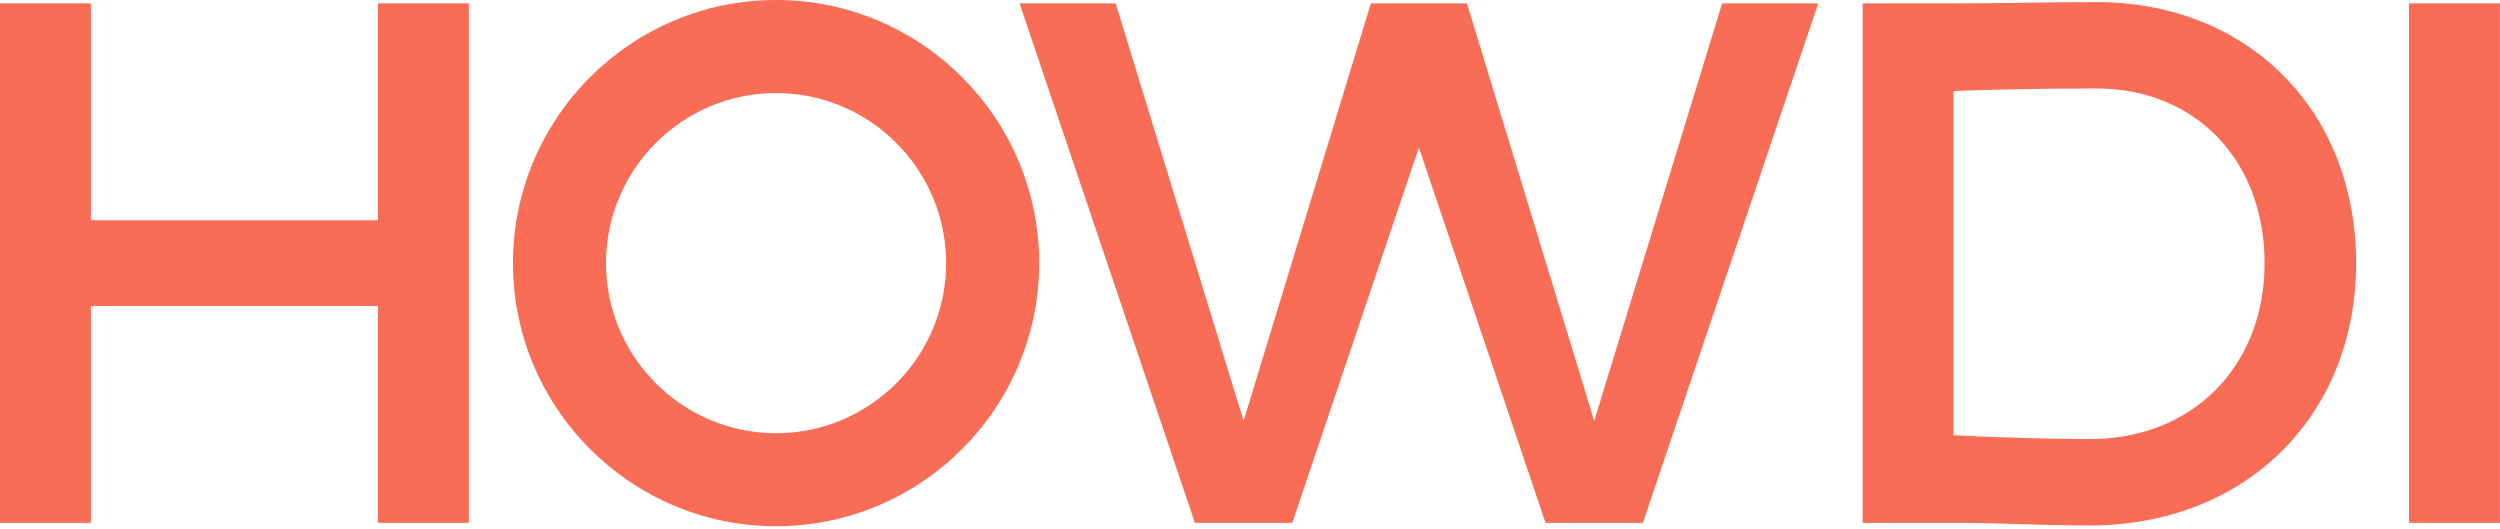
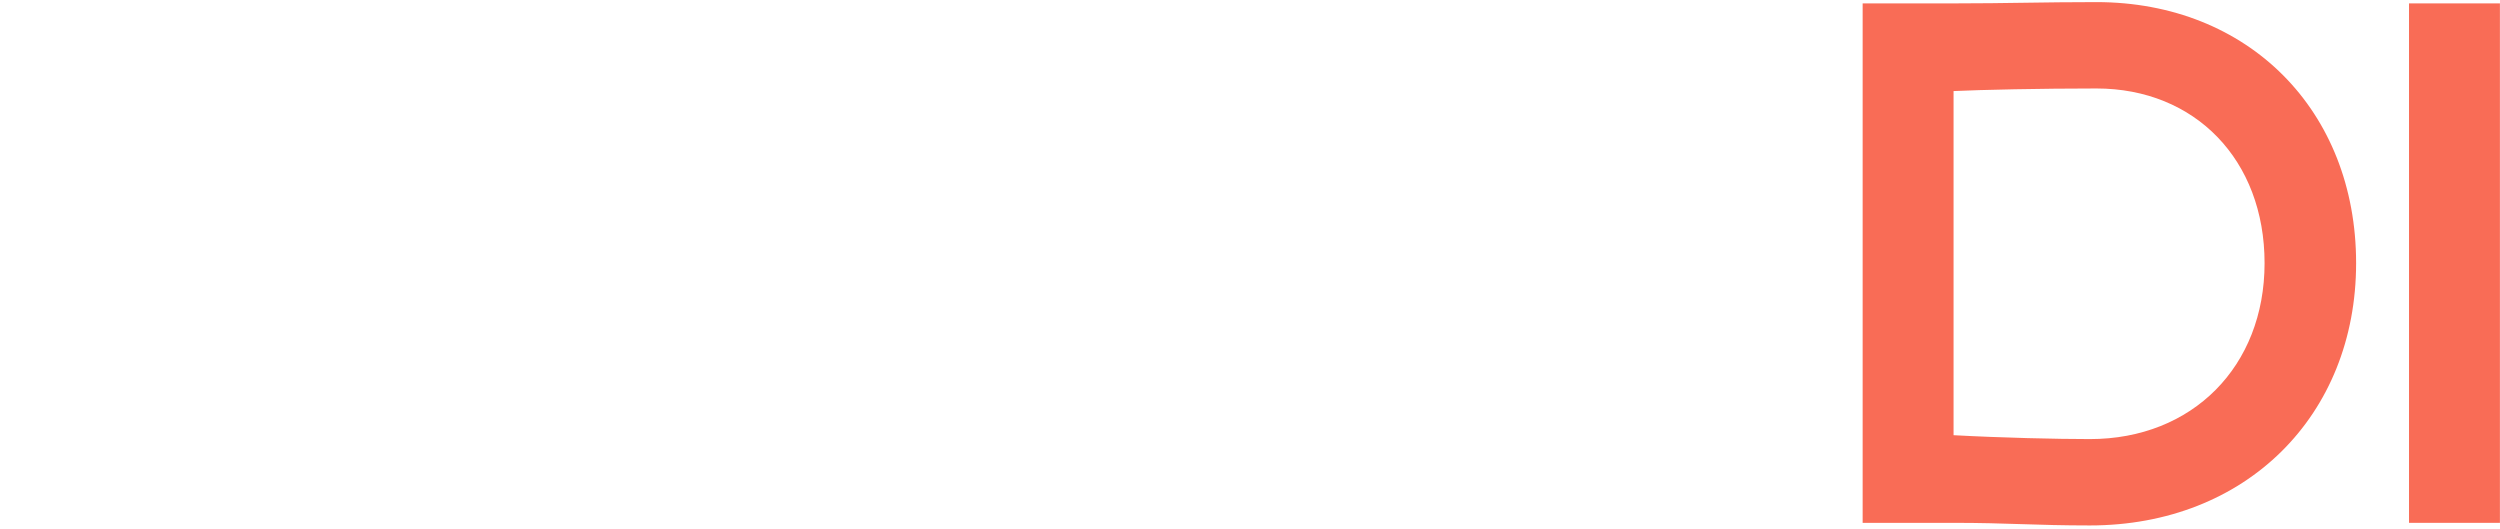
<svg xmlns="http://www.w3.org/2000/svg" width="279" height="59" viewBox="0 0 279 59" fill="none">
-   <path d="M0 0.379H10.145V24.582H42.174V0.379H52.319V58.349H42.174V34.146H10.145V58.349H0V0.379Z" fill="#F96C56" />
  <path d="M278.991 58.349H268.846V0.379H278.991V58.349Z" fill="#F96C56" />
-   <path d="M113.785 0.379H124.511L138.786 46.972L152.988 0.379H163.711L177.915 46.972L192.19 0.379H202.916L183.35 58.349H172.481L158.349 16.466L144.221 58.349H133.351L113.785 0.379Z" fill="#F96C56" />
  <path d="M218.017 58.349H207.871V0.379H218.017C224.103 0.379 227.871 0.235 233.957 0.235C250.913 0.235 262.942 12.336 262.942 29.365C262.942 46.394 250.623 58.64 233.23 58.64C227.144 58.64 224.1 58.349 218.014 58.349H218.017ZM233.233 49.002C244.681 49.002 252.726 40.886 252.726 29.365C252.726 17.844 244.971 9.873 233.957 9.873C227.725 9.873 221.132 10.017 218.017 10.163V48.568C223.307 48.858 229.611 49.002 233.233 49.002Z" fill="#F96C56" />
-   <path d="M86.609 58.728C70.418 58.728 57.246 45.556 57.246 29.365C57.246 13.174 70.418 0 86.609 0C102.8 0 115.972 13.172 115.972 29.363C115.972 45.554 102.8 58.725 86.609 58.725V58.728ZM86.609 10.385C76.143 10.385 67.629 18.899 67.629 29.365C67.629 39.831 76.143 48.346 86.609 48.346C97.075 48.346 105.589 39.831 105.589 29.365C105.589 18.899 97.075 10.385 86.609 10.385Z" fill="#F96C56" />
</svg>